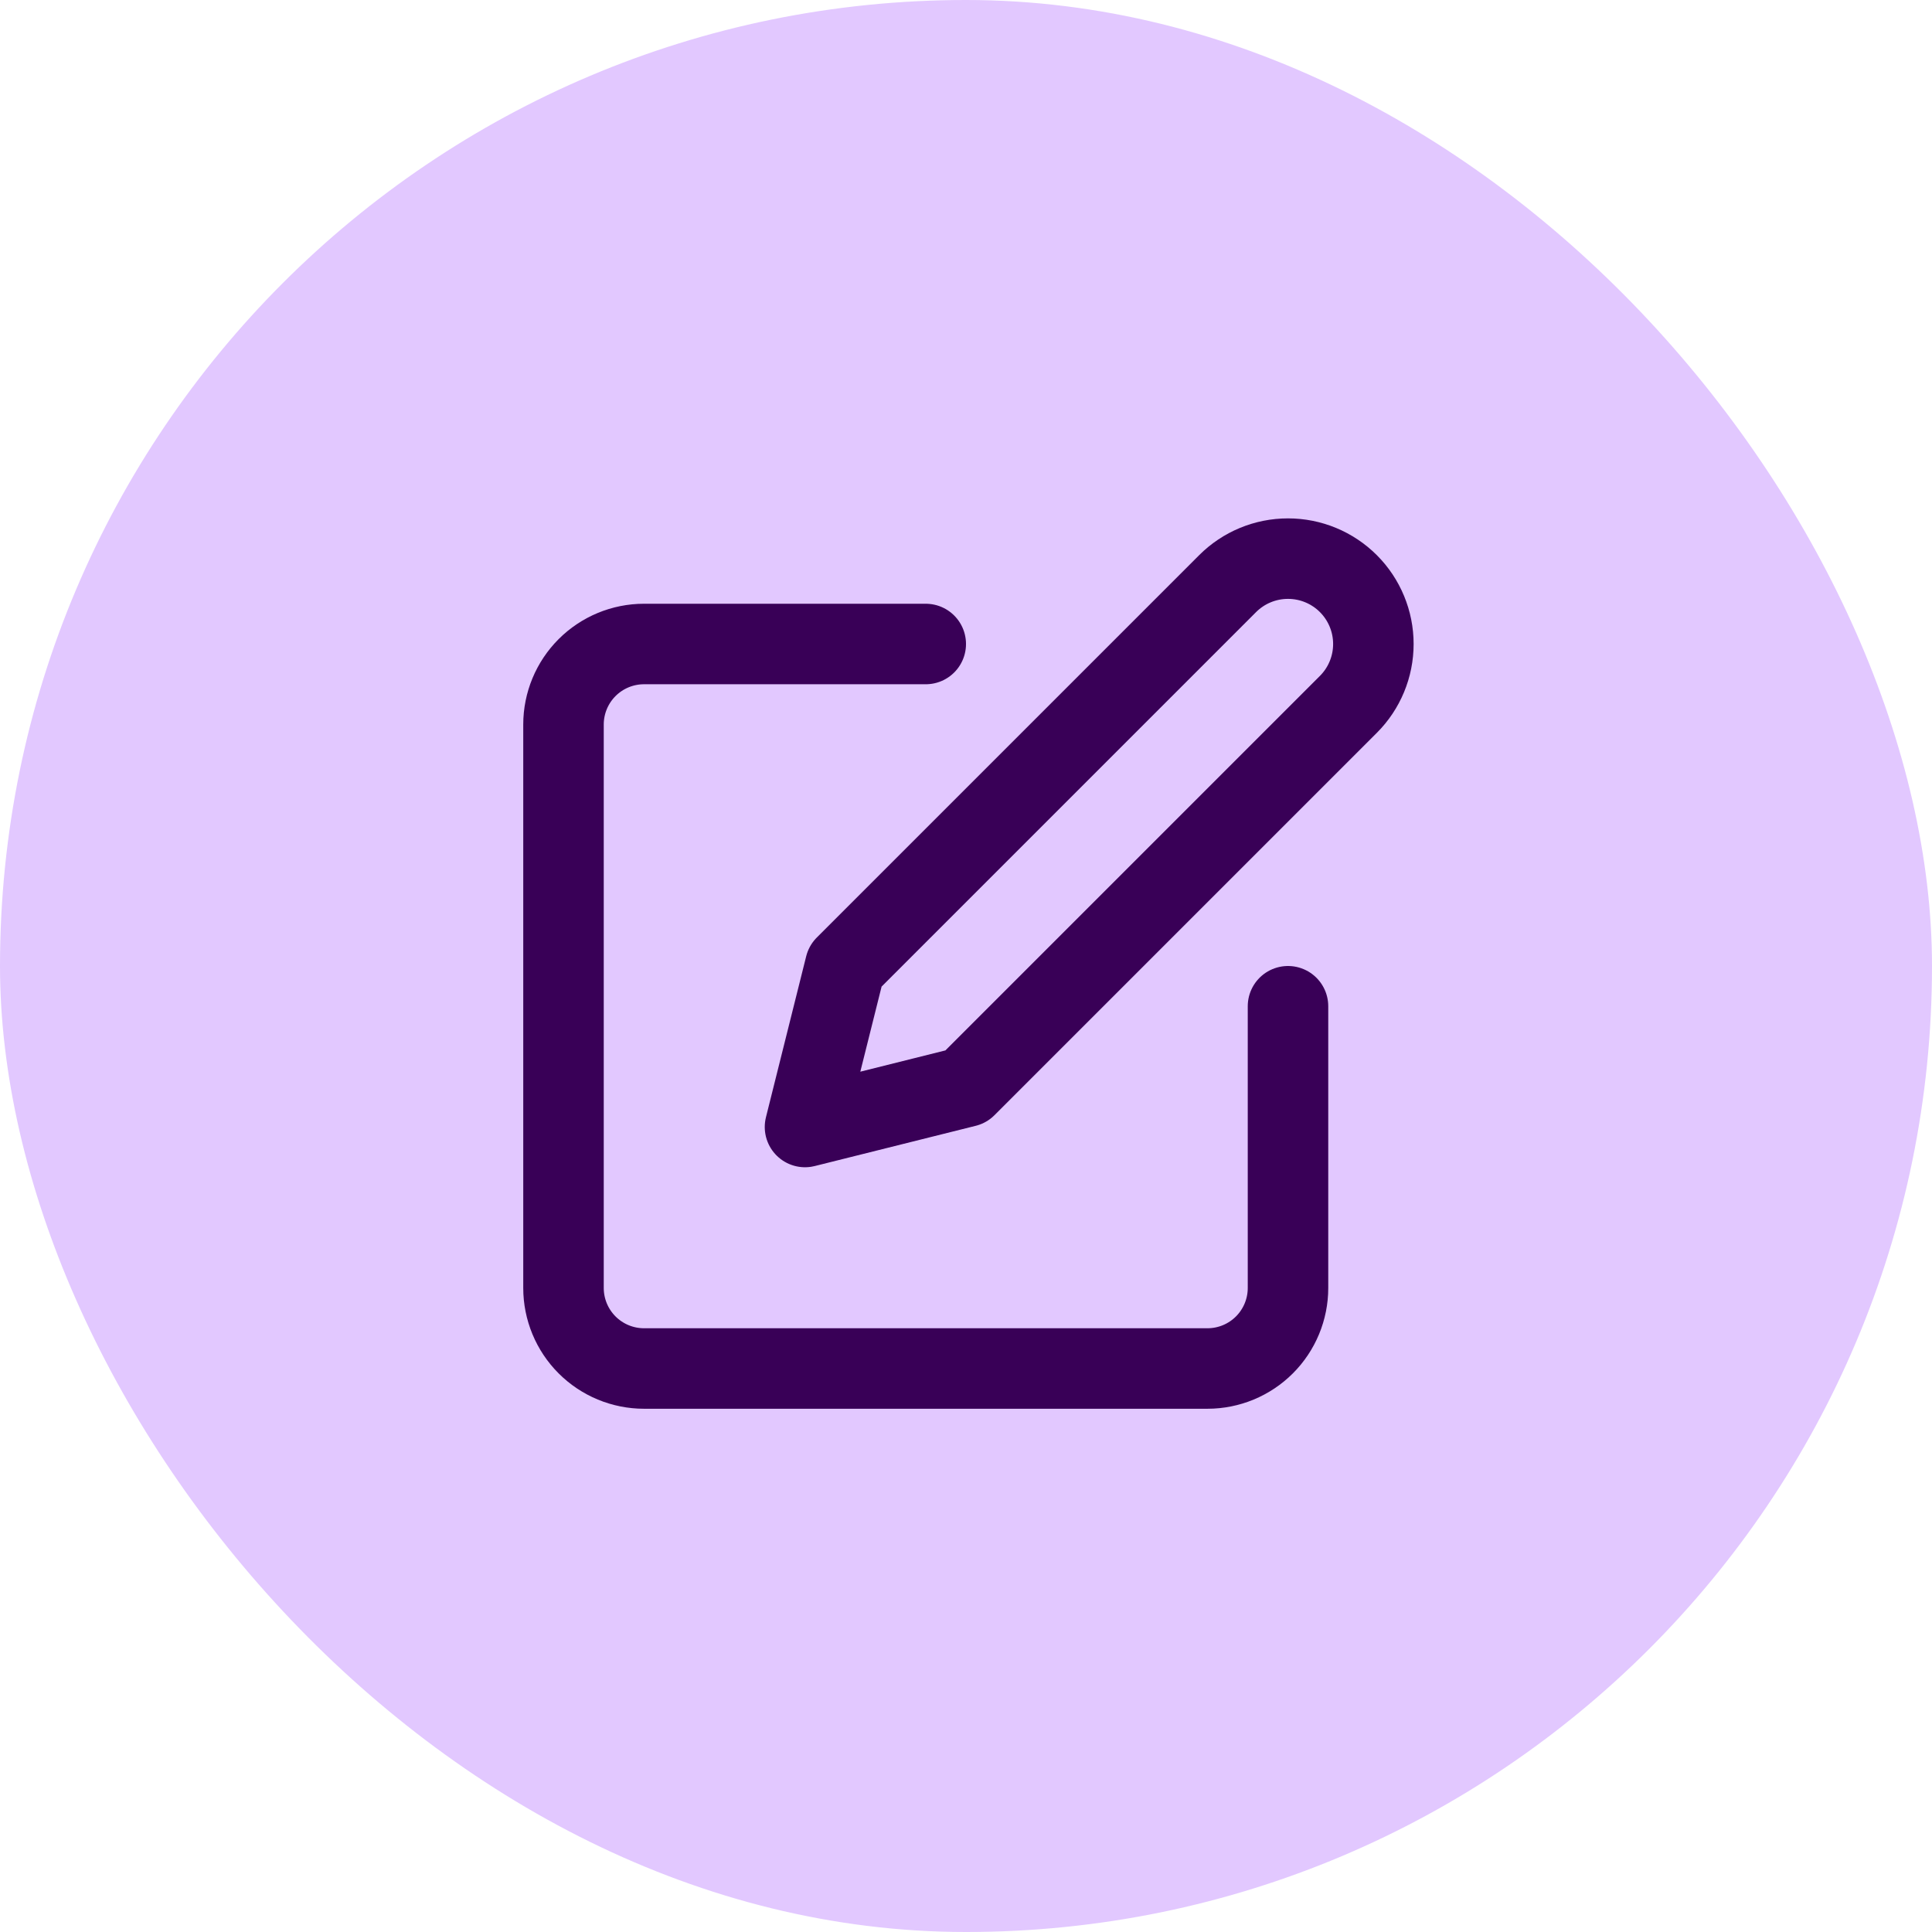
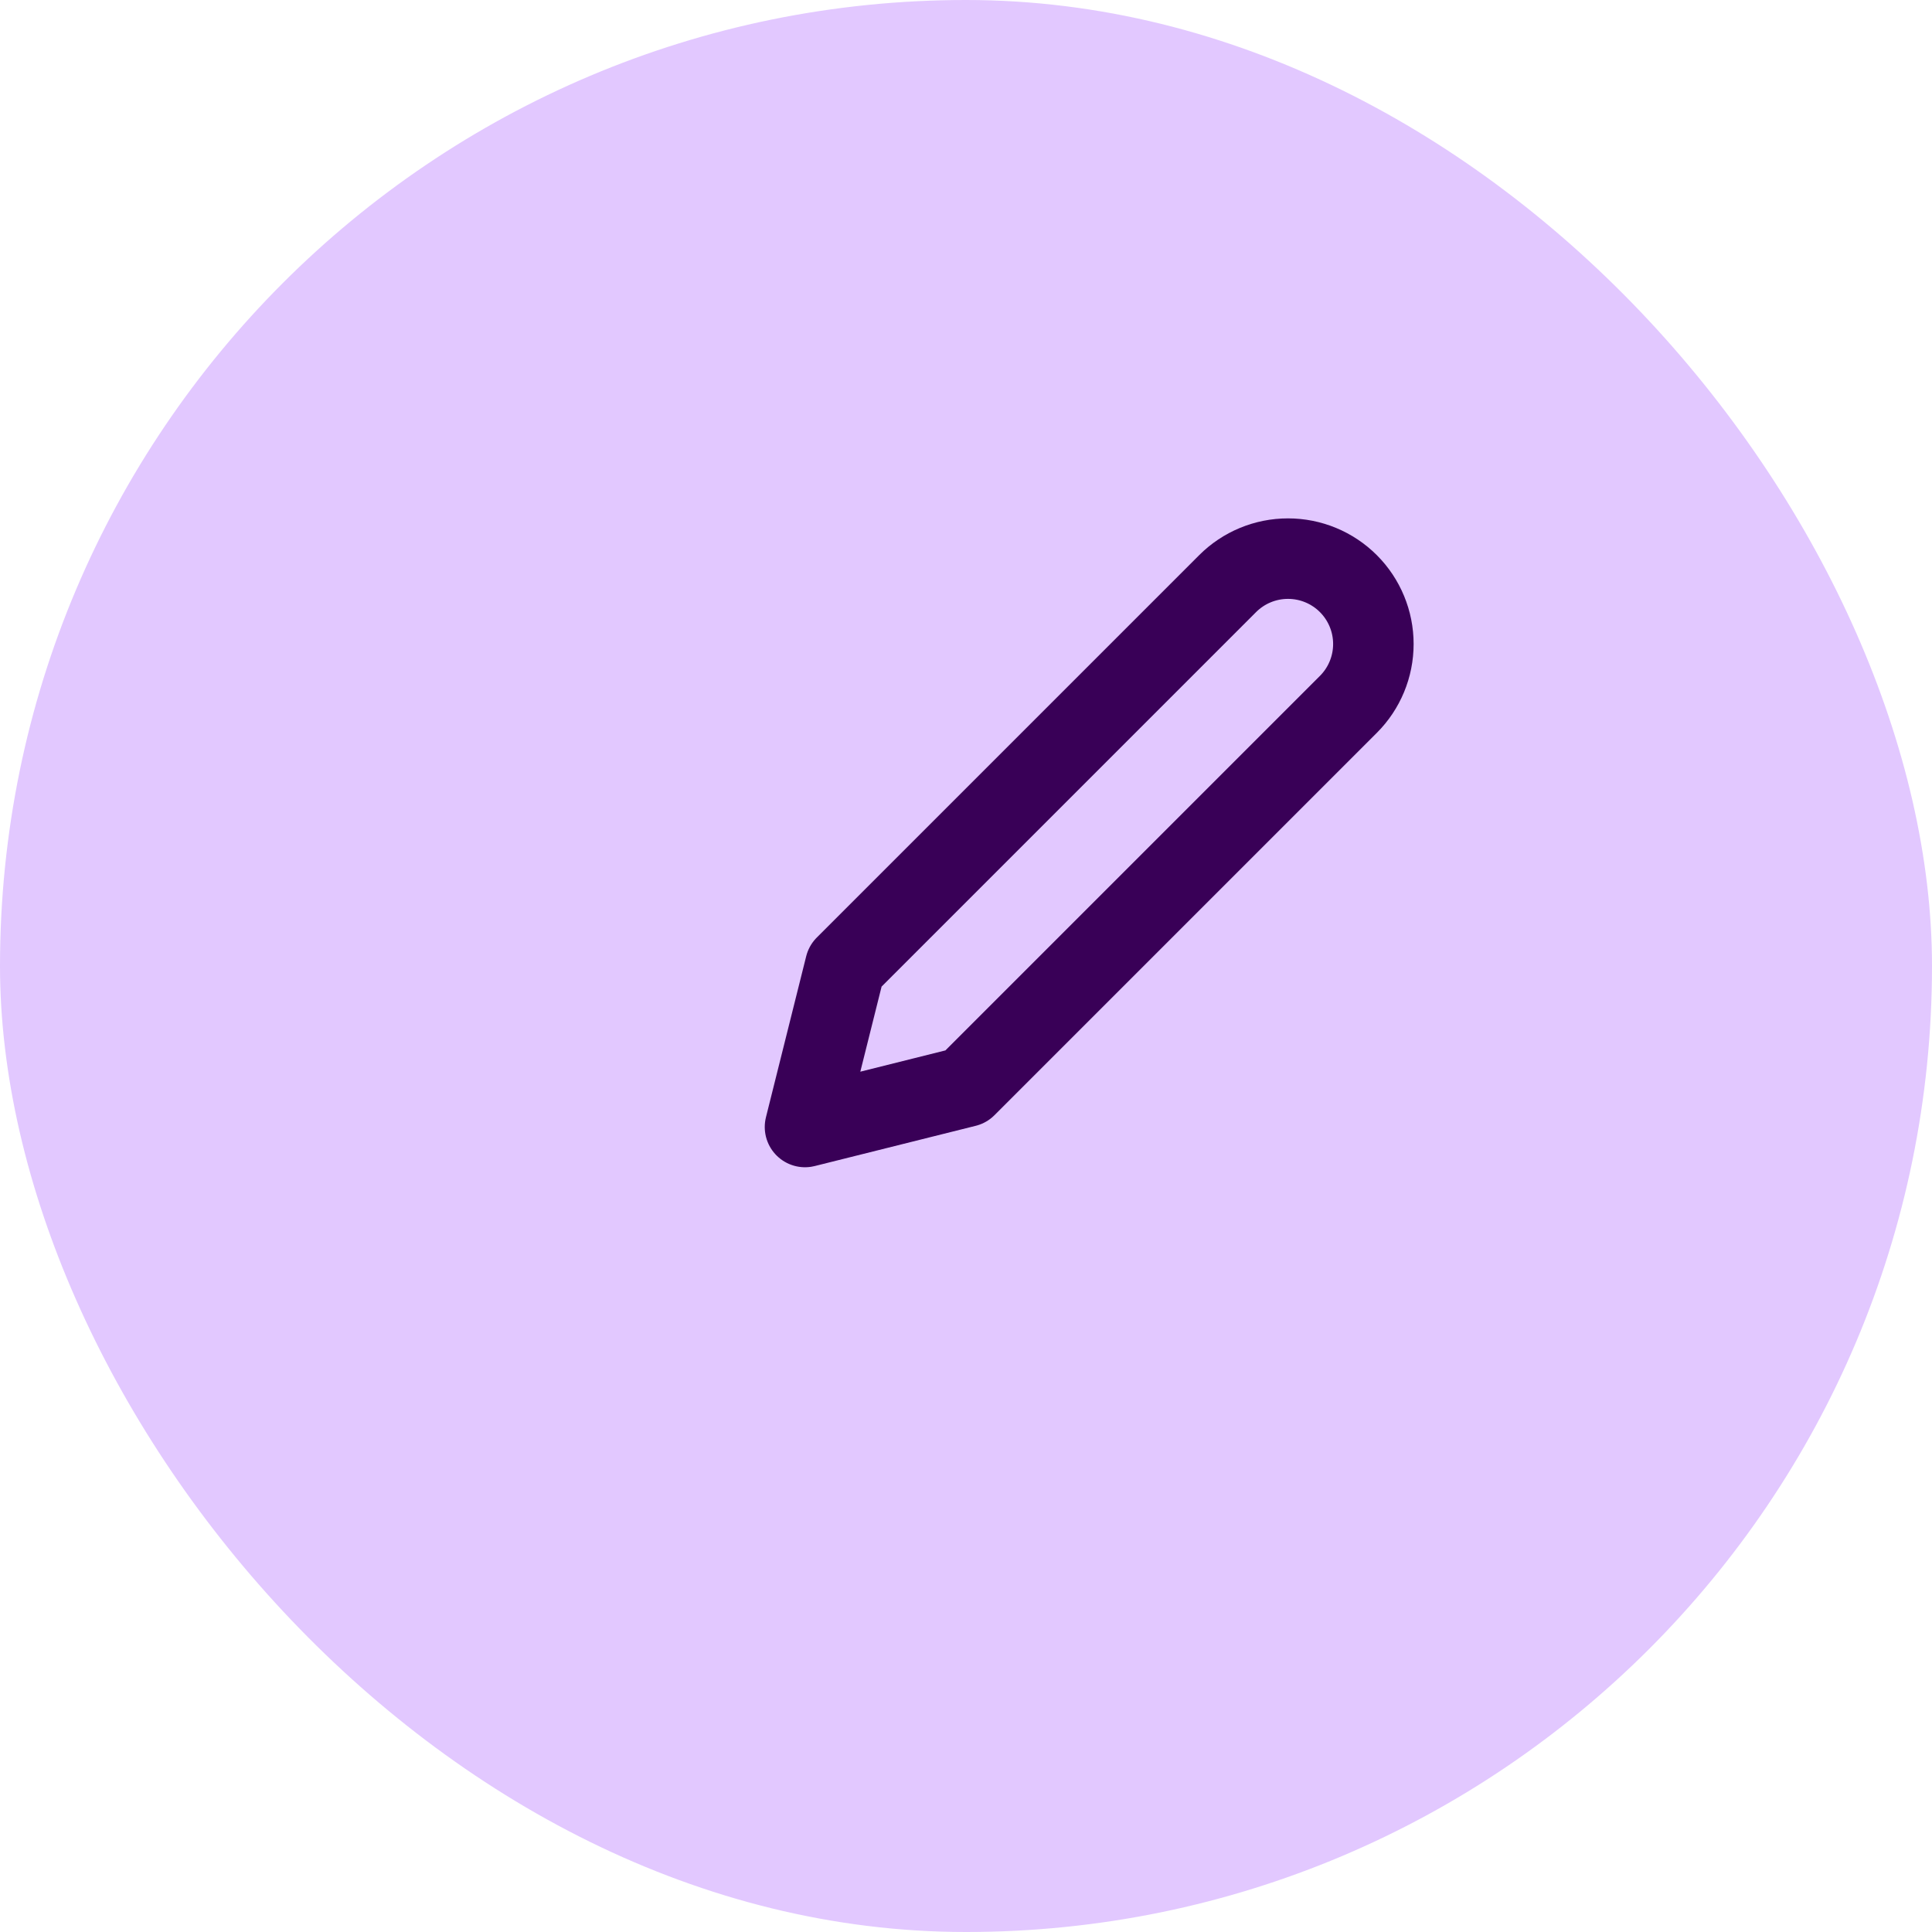
<svg xmlns="http://www.w3.org/2000/svg" width="48" height="48" viewBox="0 0 48 48" fill="none">
  <rect width="48" height="48" rx="24" fill="#E2C8FF" />
-   <path d="M23 16H16C15.47 16 14.961 16.211 14.586 16.586C14.211 16.961 14 17.47 14 18V32C14 32.53 14.211 33.039 14.586 33.414C14.961 33.789 15.47 34 16 34H30C30.53 34 31.039 33.789 31.414 33.414C31.789 33.039 32 32.53 32 32V25" stroke="#390057" stroke-width="2" stroke-linecap="round" stroke-linejoin="round" />
  <path d="M30.5 14.5C30.898 14.102 31.437 13.879 32 13.879C32.563 13.879 33.102 14.102 33.5 14.5C33.898 14.898 34.121 15.438 34.121 16C34.121 16.563 33.898 17.102 33.5 17.5L24 27L20 28L21 24L30.5 14.5Z" stroke="#390057" stroke-width="2" stroke-linecap="round" stroke-linejoin="round" />
</svg>